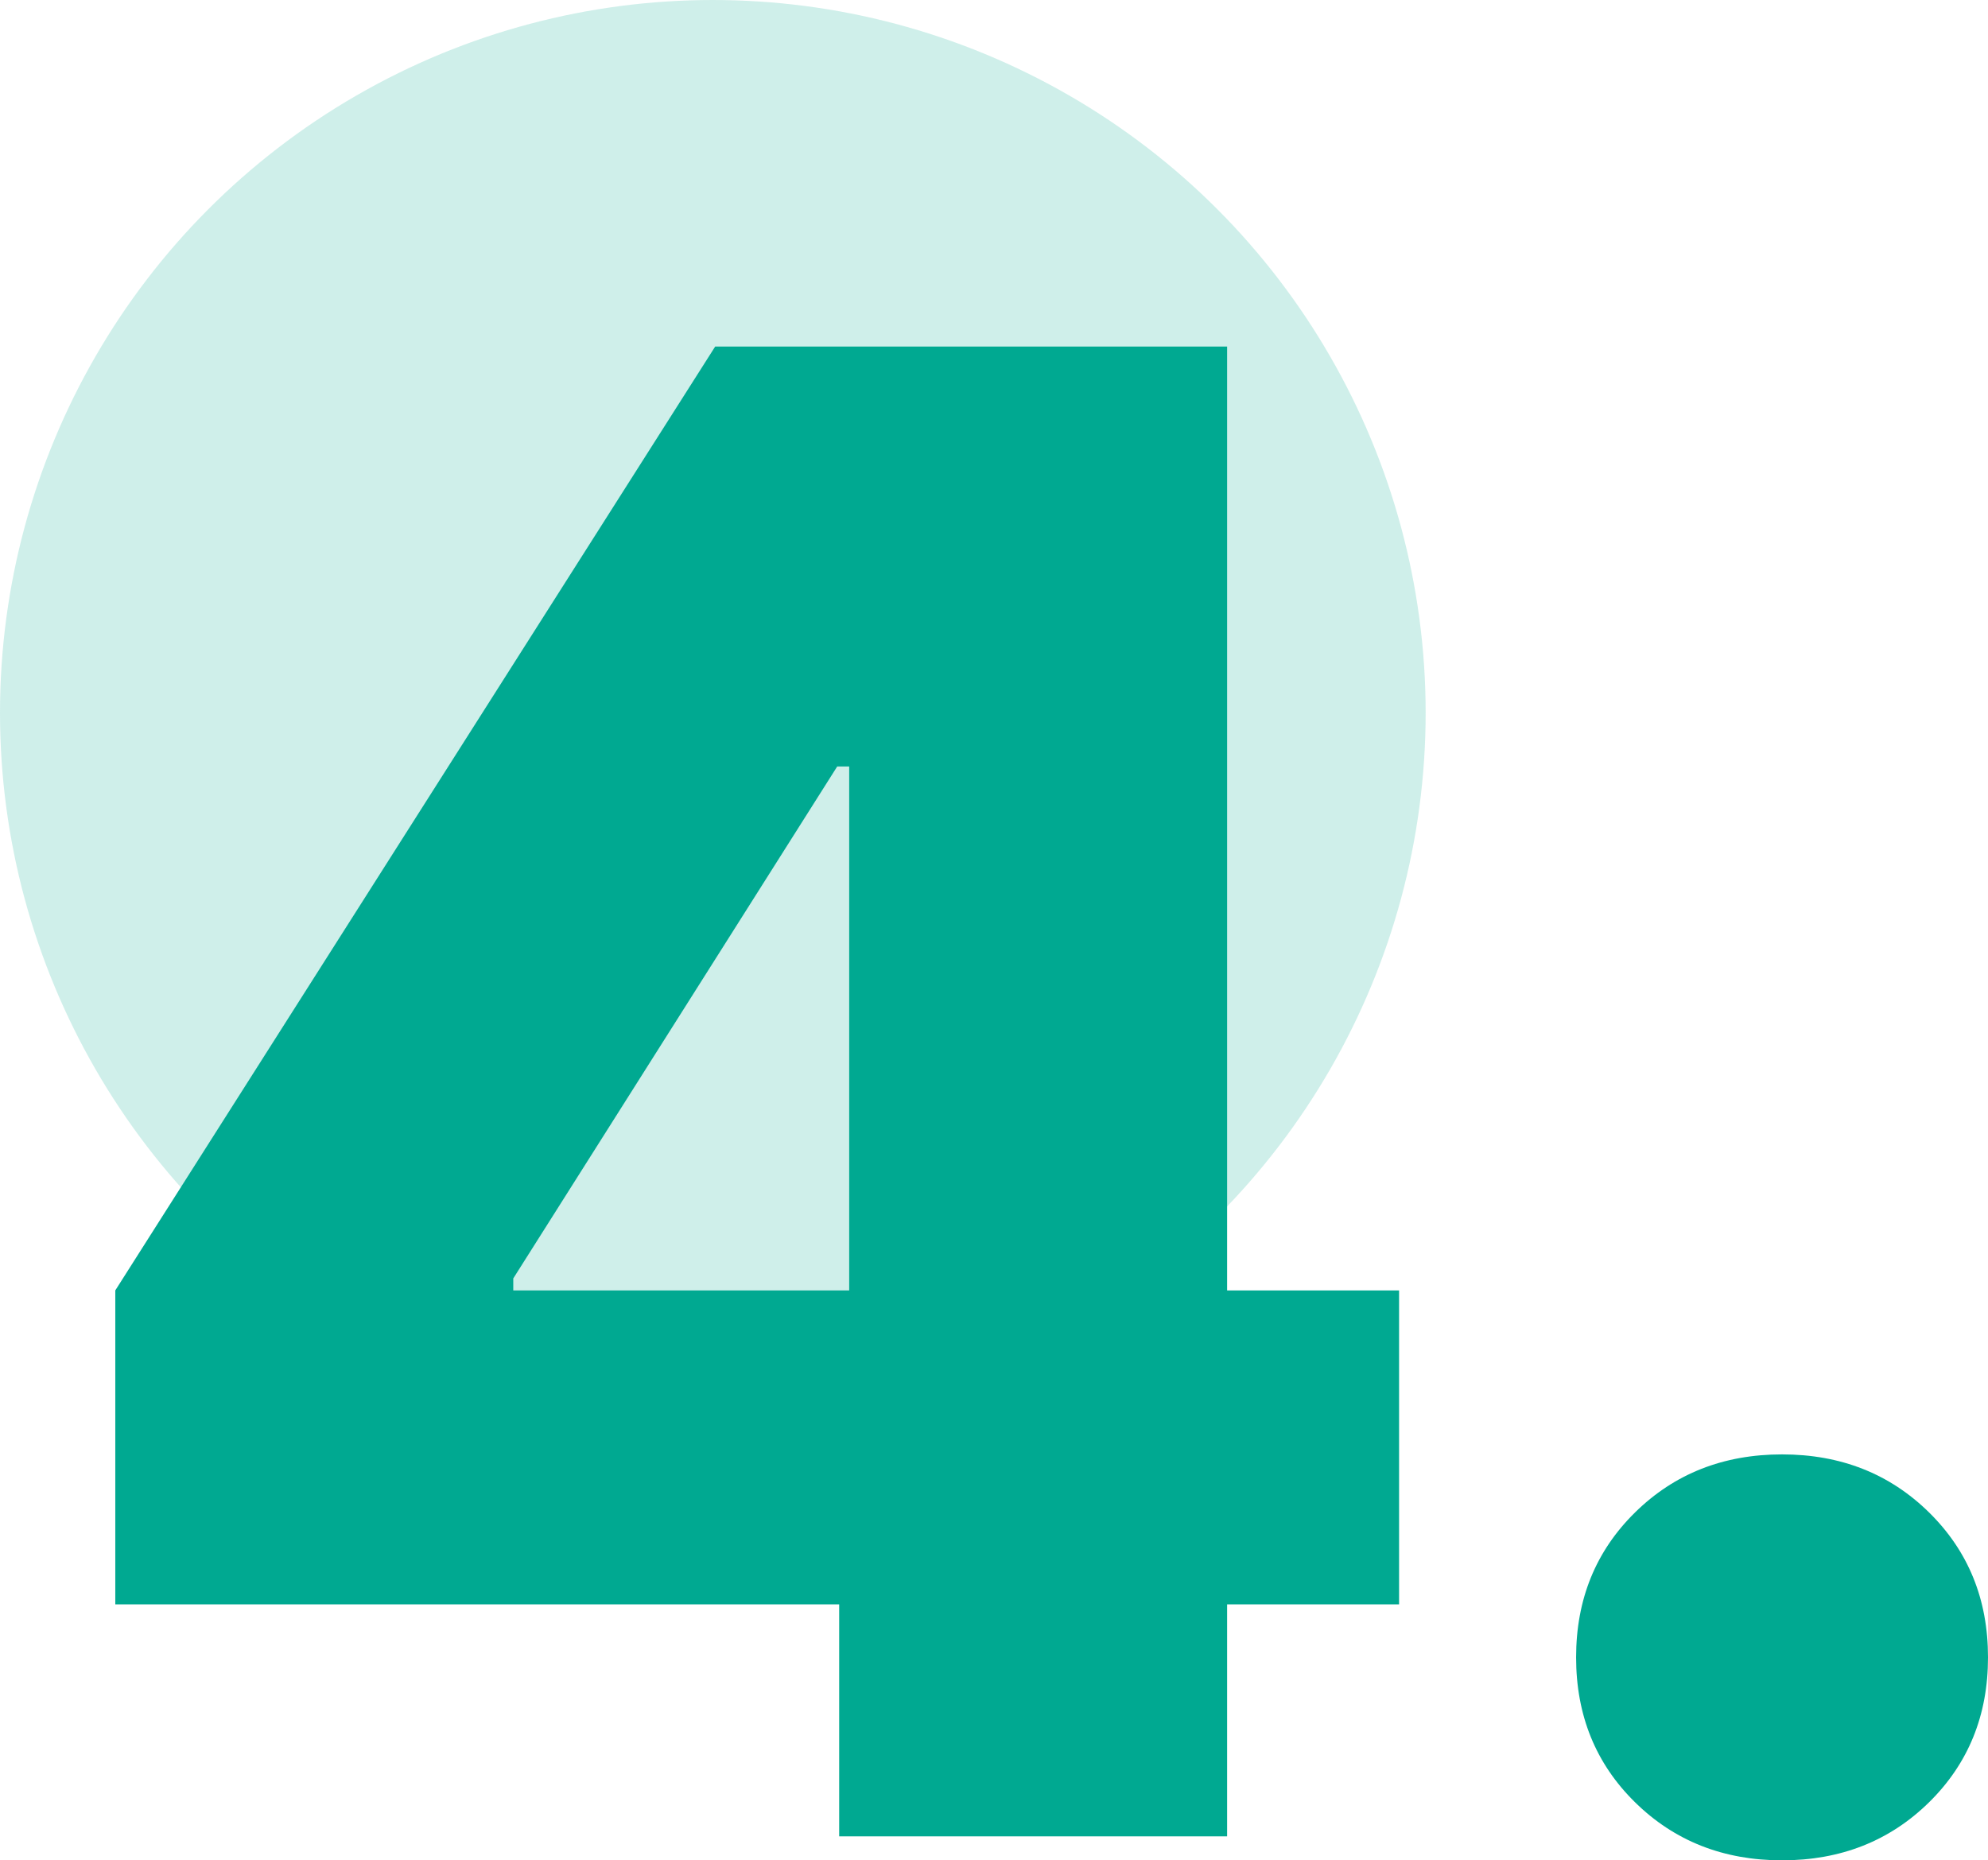
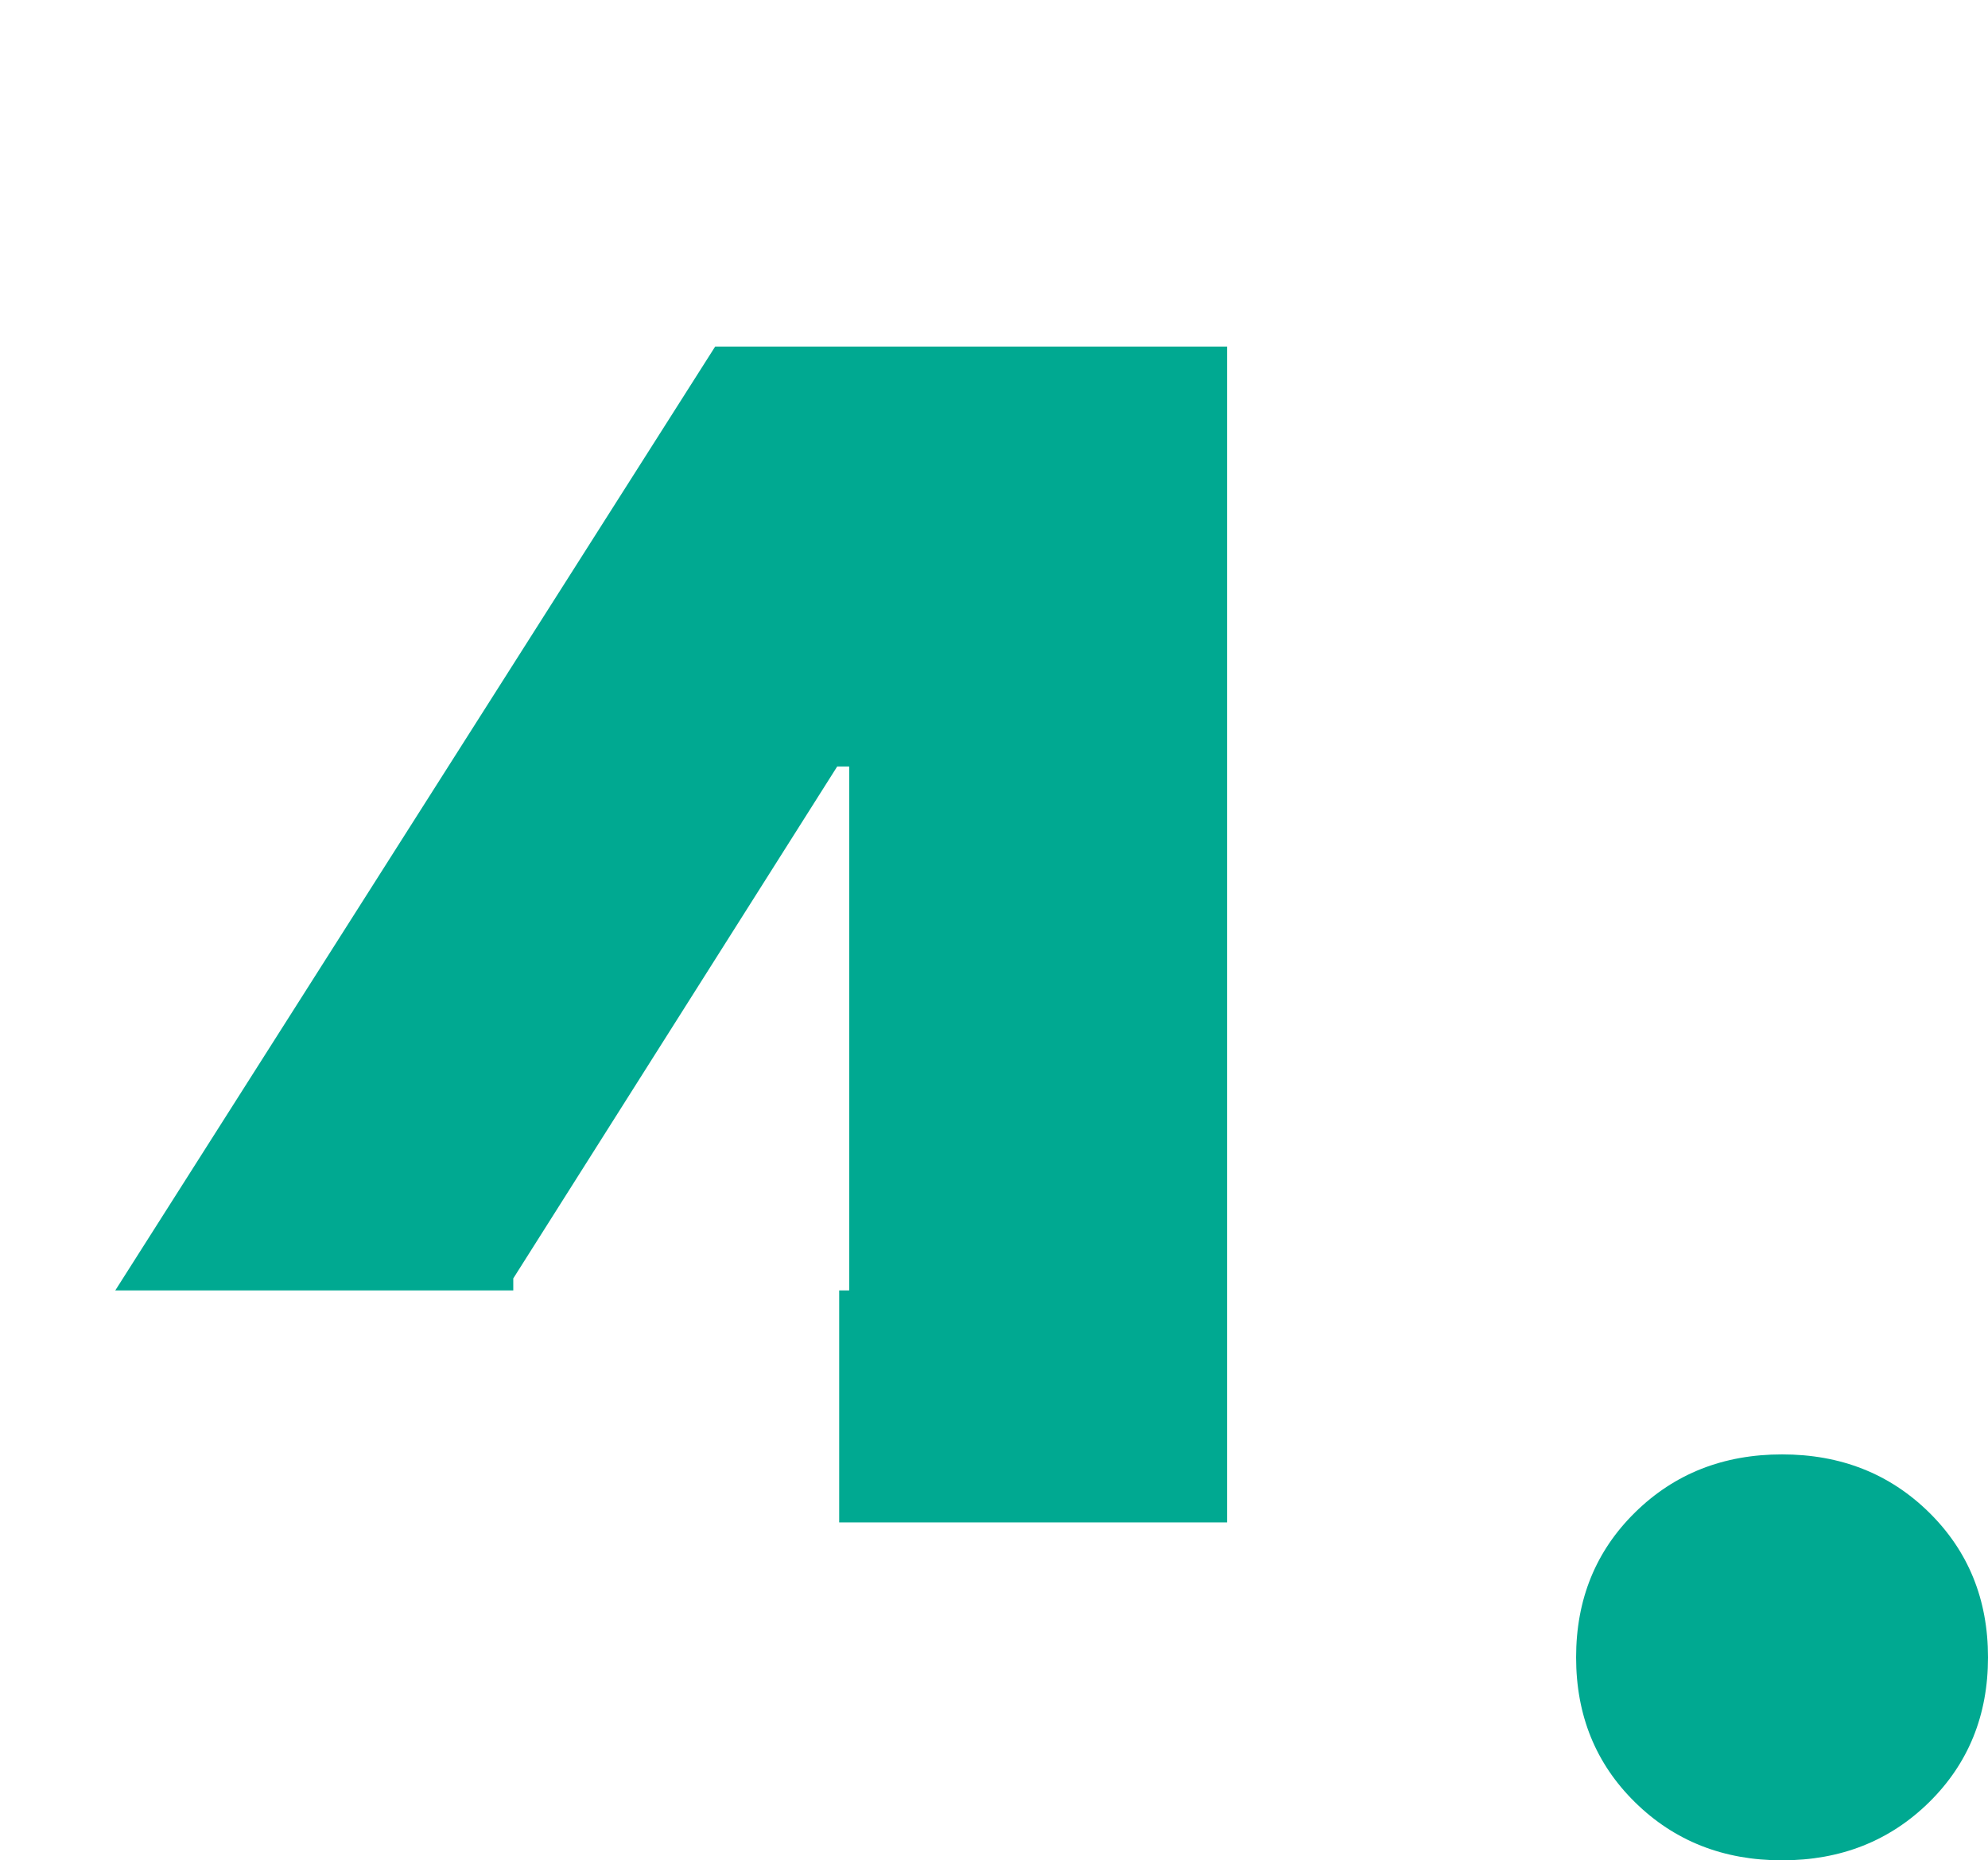
<svg xmlns="http://www.w3.org/2000/svg" viewBox="0 0 413.15 386.61">
  <defs>
    <style>.d,.e{fill:#00a991;}.e{isolation:isolate;opacity:.19;}</style>
  </defs>
  <g id="a" />
  <g id="b">
    <g id="c">
-       <circle class="e" cx="148.14" cy="148.14" r="148.14" />
      <g>
-         <path class="d" d="M23.96,333.42v-65.25L148.63,72.02h106.39v196.15h35.74v65.25h-35.74v48.21h-80.62v-48.21H23.96Zm152.52-65.25v-108.88h-2.49l-67.32,106.39v2.49h69.82Z" />
+         <path class="d" d="M23.96,333.42v-65.25L148.63,72.02h106.39v196.15h35.74h-35.74v48.21h-80.62v-48.21H23.96Zm152.52-65.25v-108.88h-2.49l-67.32,106.39v2.49h69.82Z" />
        <path class="d" d="M370.35,386.61c-12.19,0-22.37-4.02-30.54-12.05-8.18-8.03-12.26-18.08-12.26-30.13s4.08-22.09,12.26-30.13c8.17-8.03,18.35-12.05,30.54-12.05s22.37,4.02,30.54,12.05c8.17,8.04,12.26,18.08,12.26,30.13s-4.09,22.1-12.26,30.13c-8.17,8.03-18.36,12.05-30.54,12.05Z" />
      </g>
    </g>
  </g>
</svg>